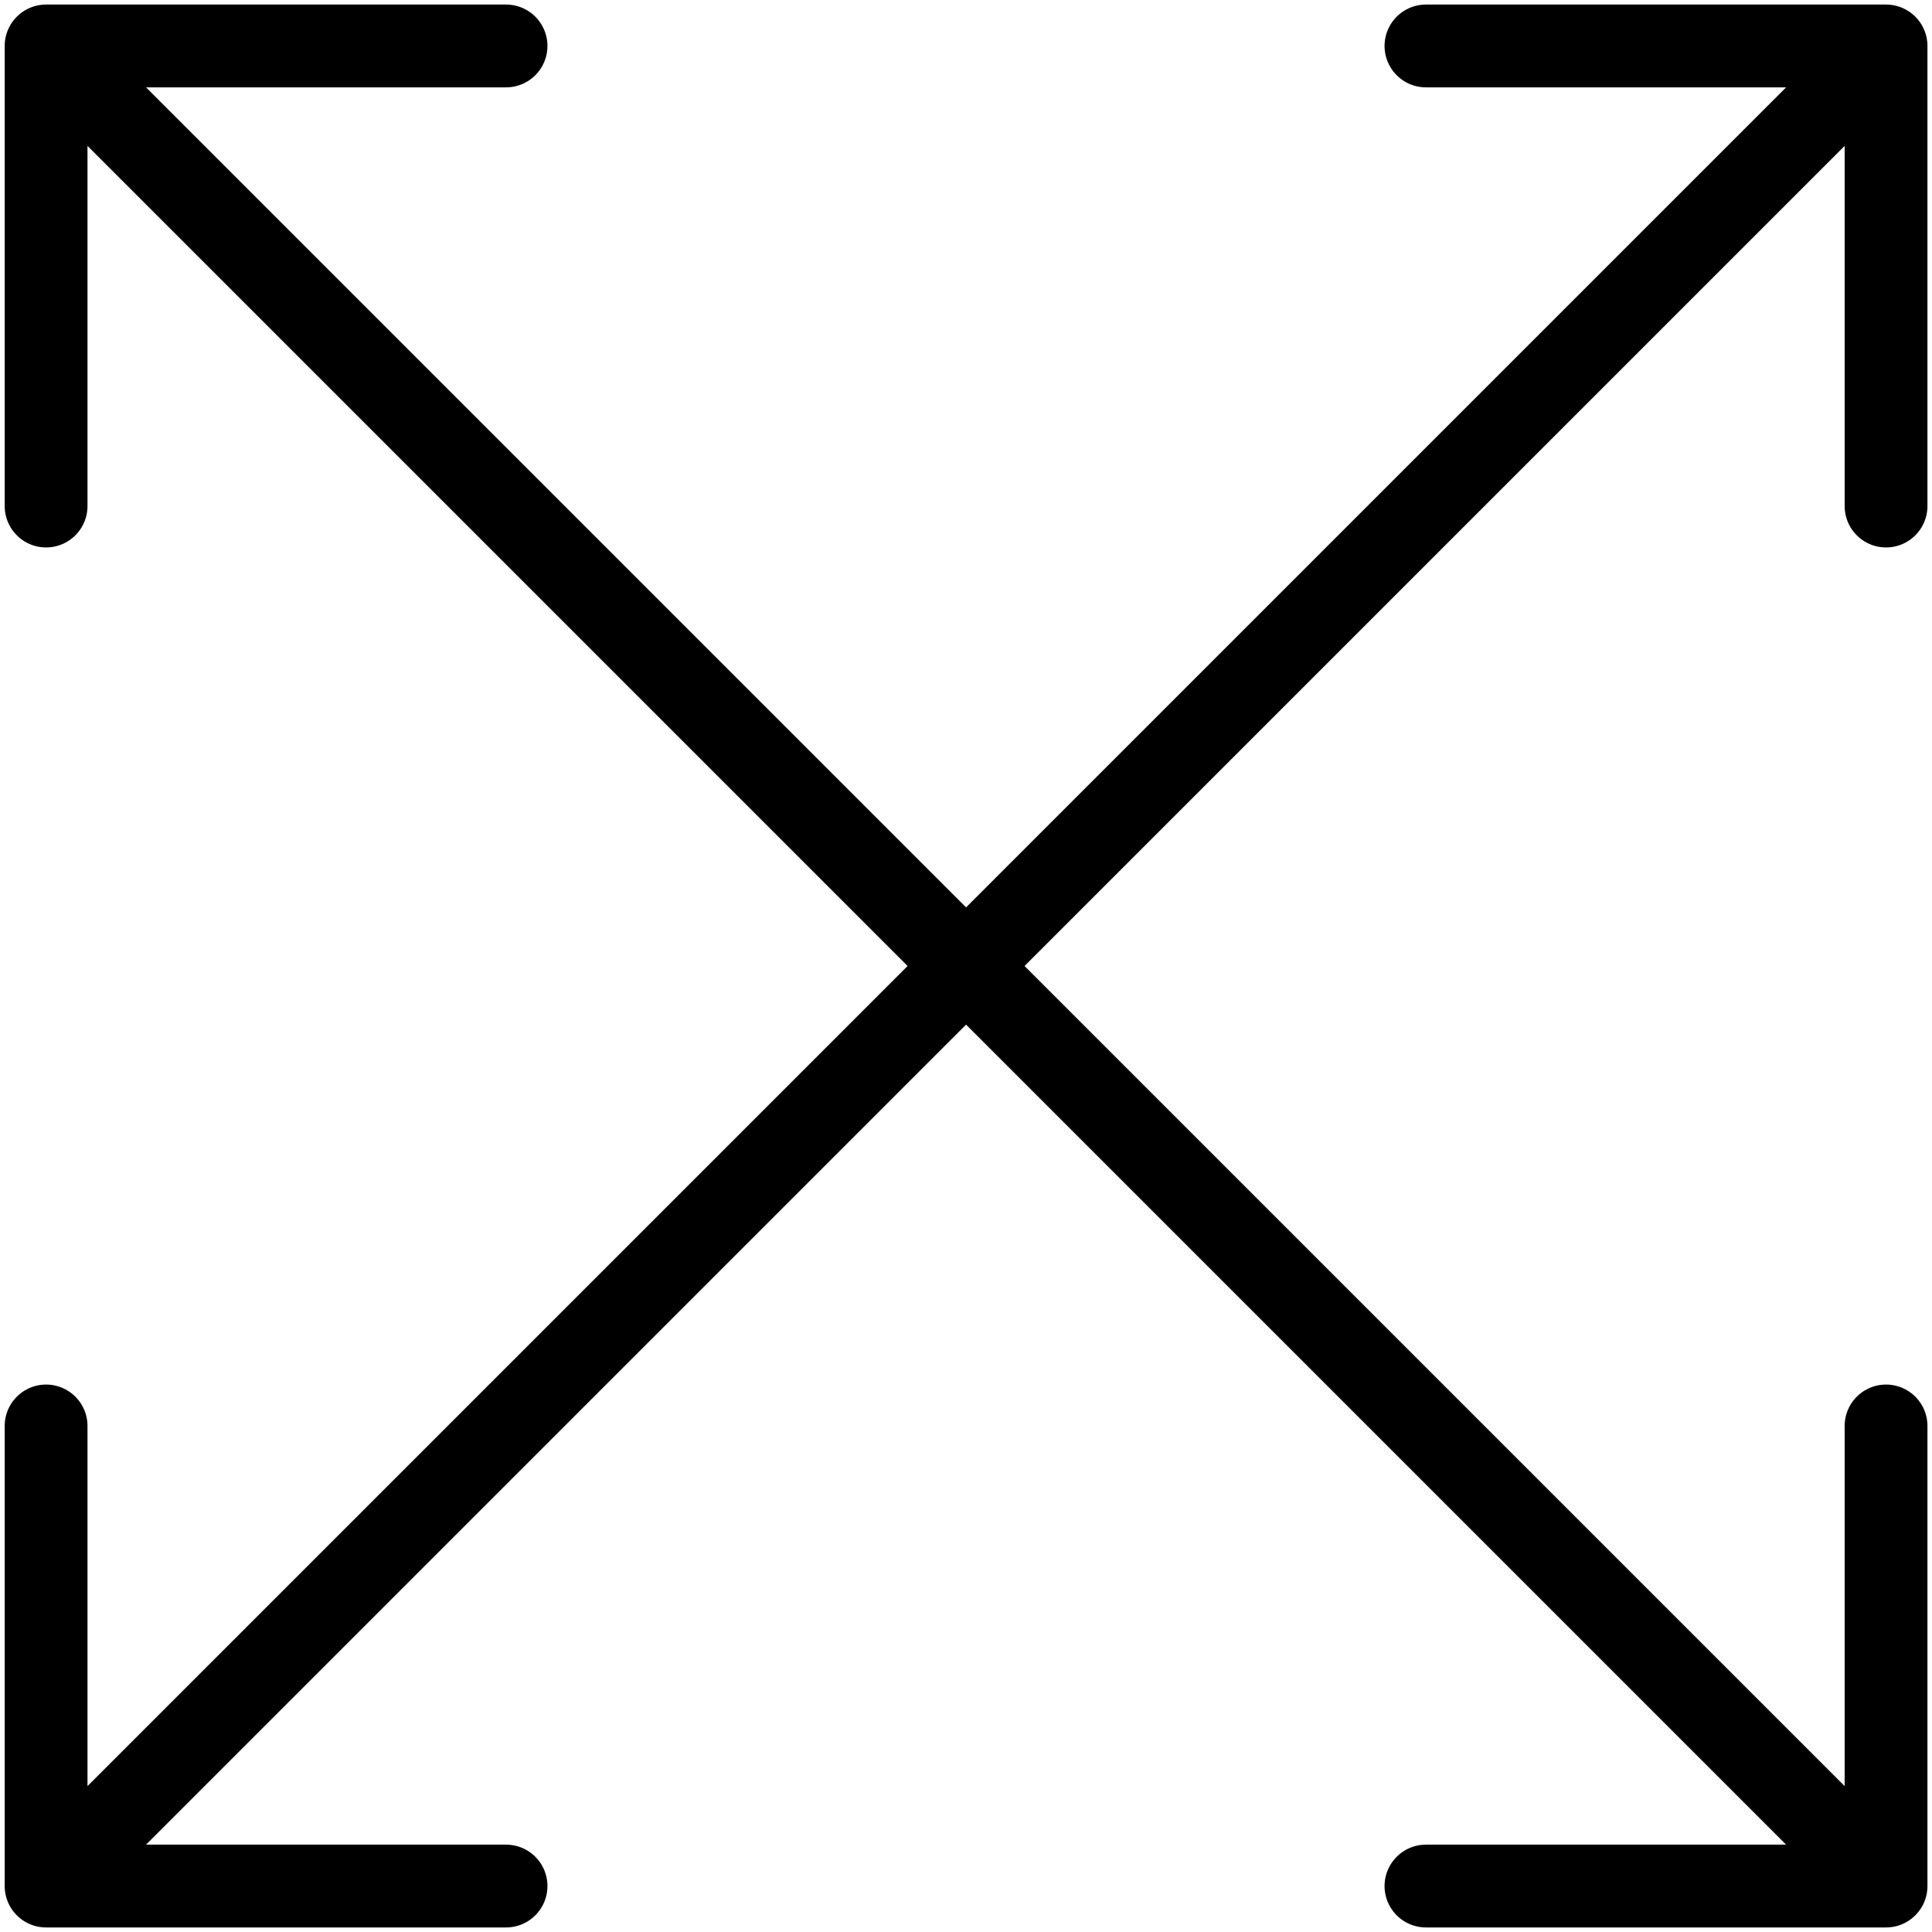
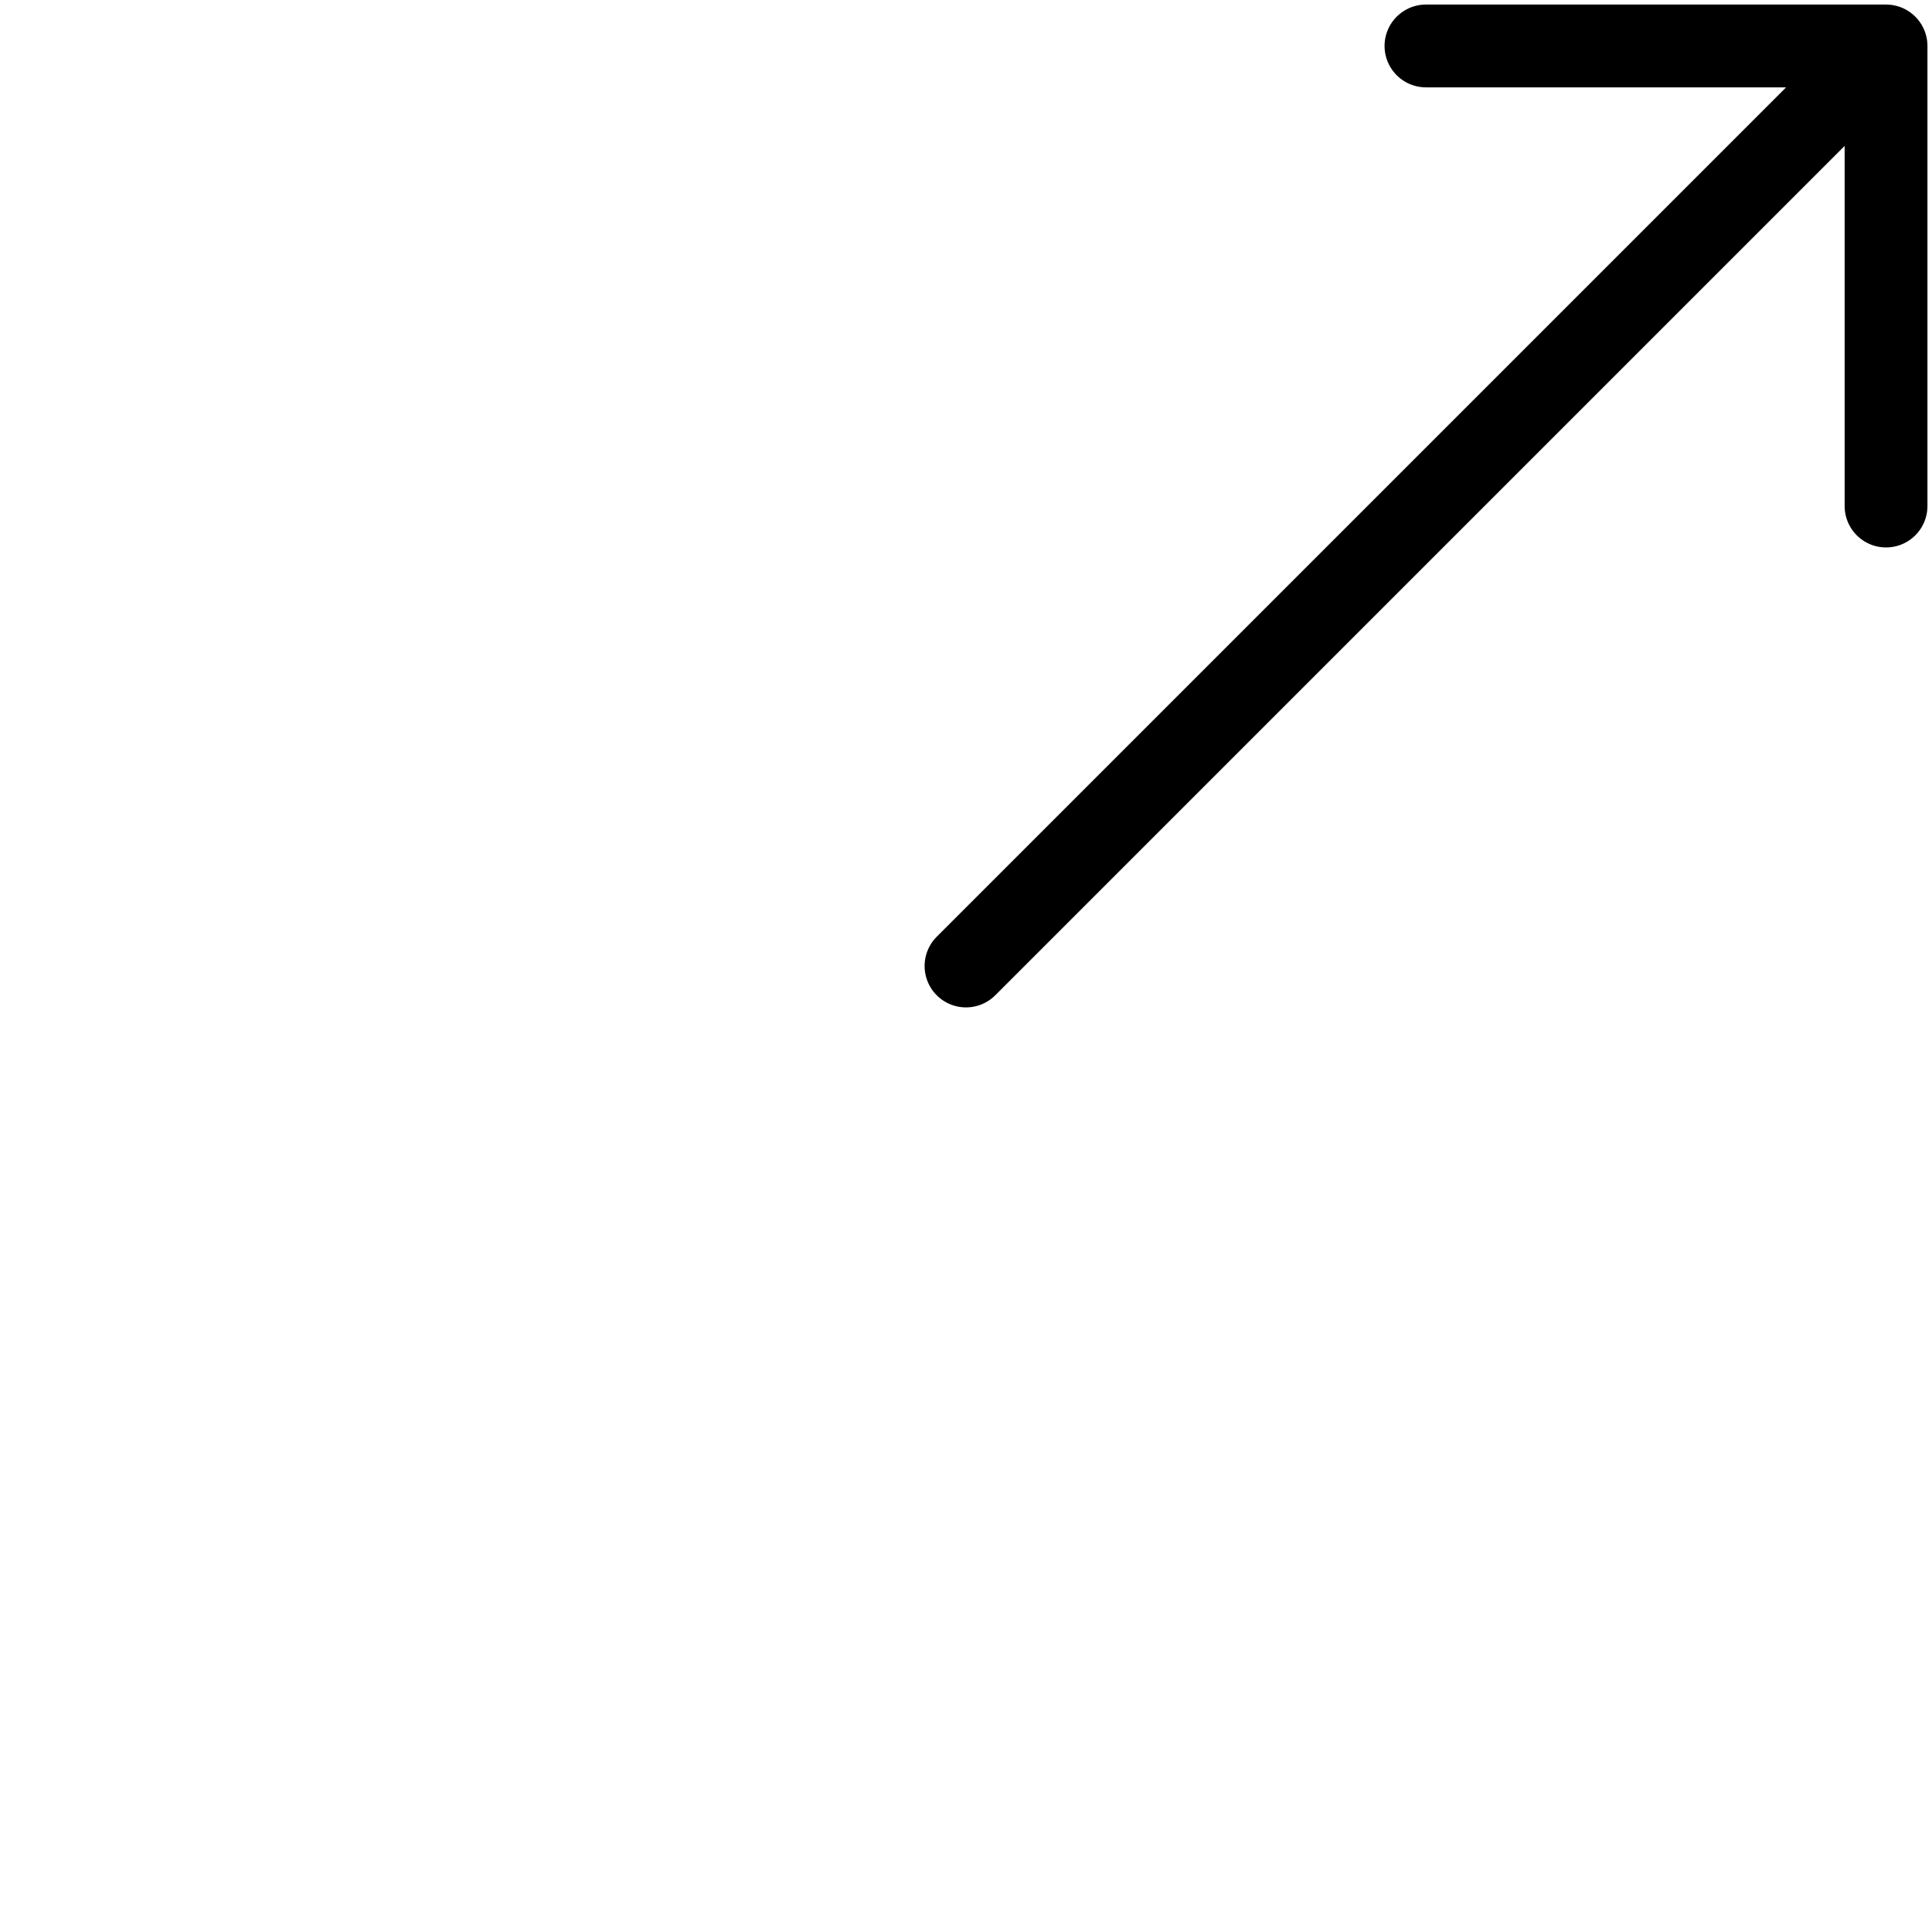
<svg xmlns="http://www.w3.org/2000/svg" width="14" height="14" viewBox="0 0 14 14" fill="none">
-   <path d="M7.001 7L0.334 0.333M0.334 0.333V3.667M0.334 0.333H3.667" stroke="black" stroke-width="0.6" stroke-linecap="round" stroke-linejoin="round" />
  <path d="M7 7L13.667 0.333M13.667 0.333V3.667M13.667 0.333H10.333" stroke="black" stroke-width="0.6" stroke-linecap="round" stroke-linejoin="round" />
-   <path d="M7.001 7L0.334 13.667M0.334 13.667V10.333M0.334 13.667H3.667" stroke="black" stroke-width="0.6" stroke-linecap="round" stroke-linejoin="round" />
-   <path d="M7 7L13.667 13.667M13.667 13.667V10.333M13.667 13.667H10.333" stroke="black" stroke-width="0.6" stroke-linecap="round" stroke-linejoin="round" />
</svg>